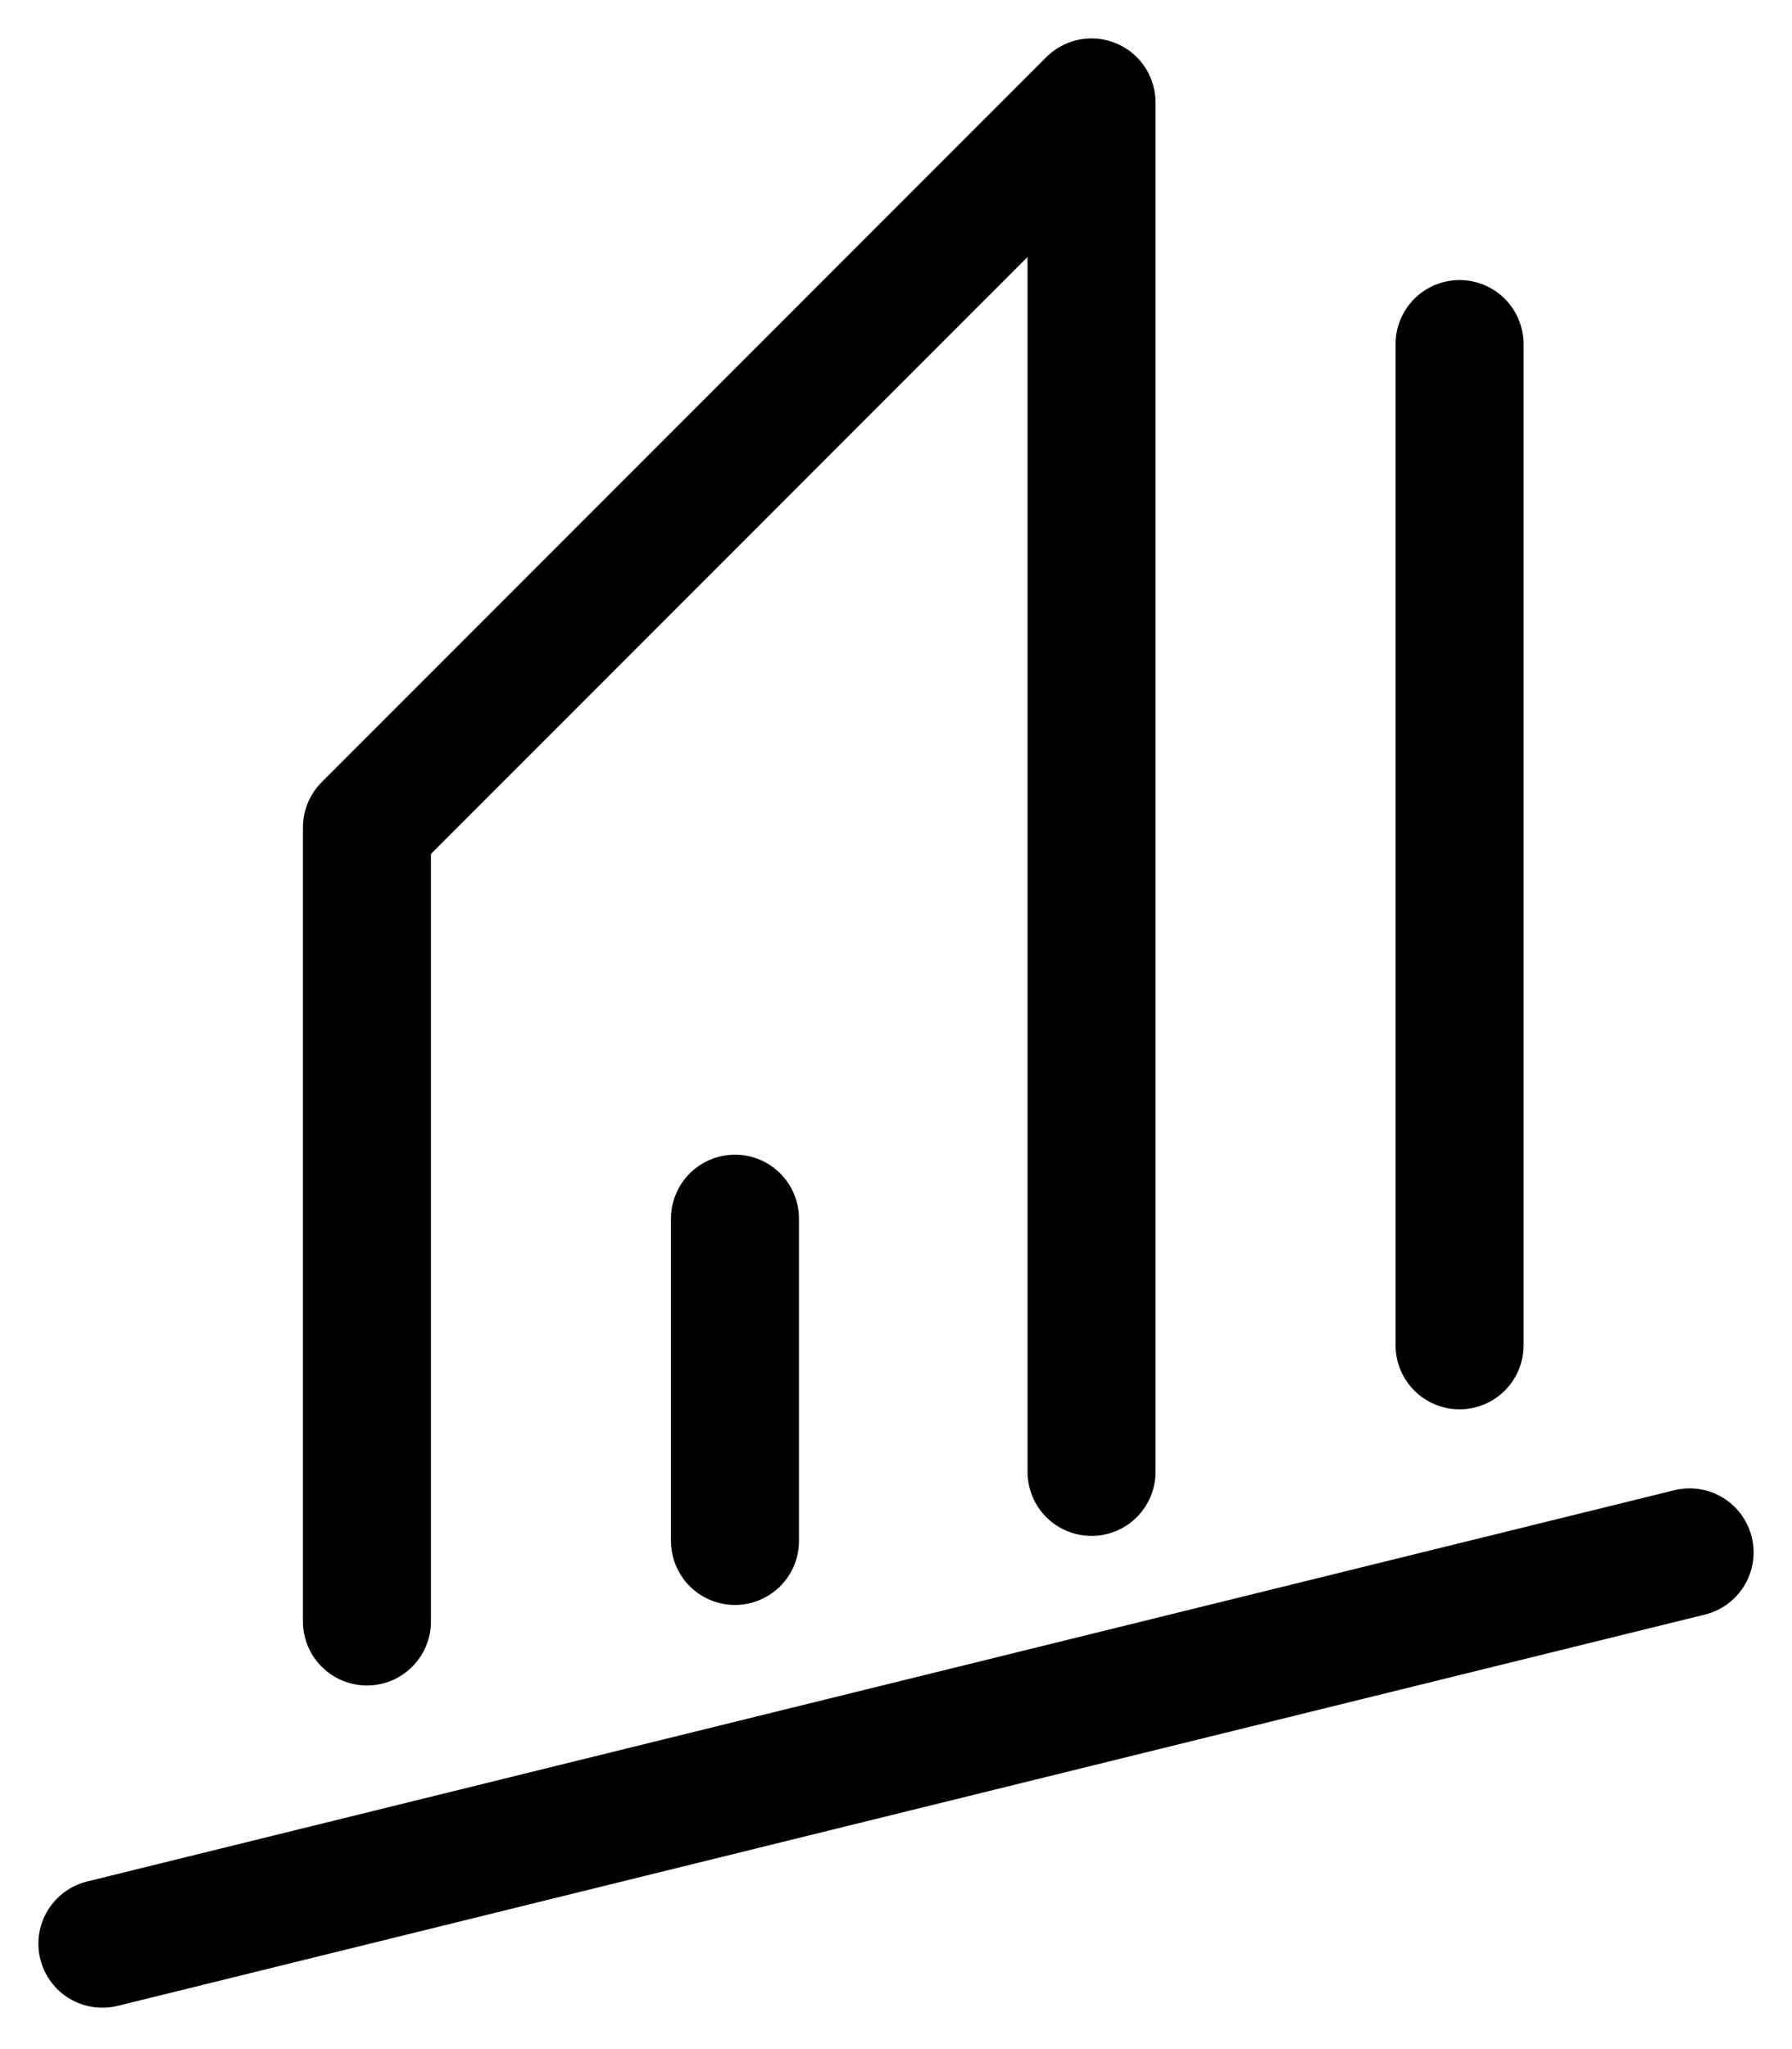
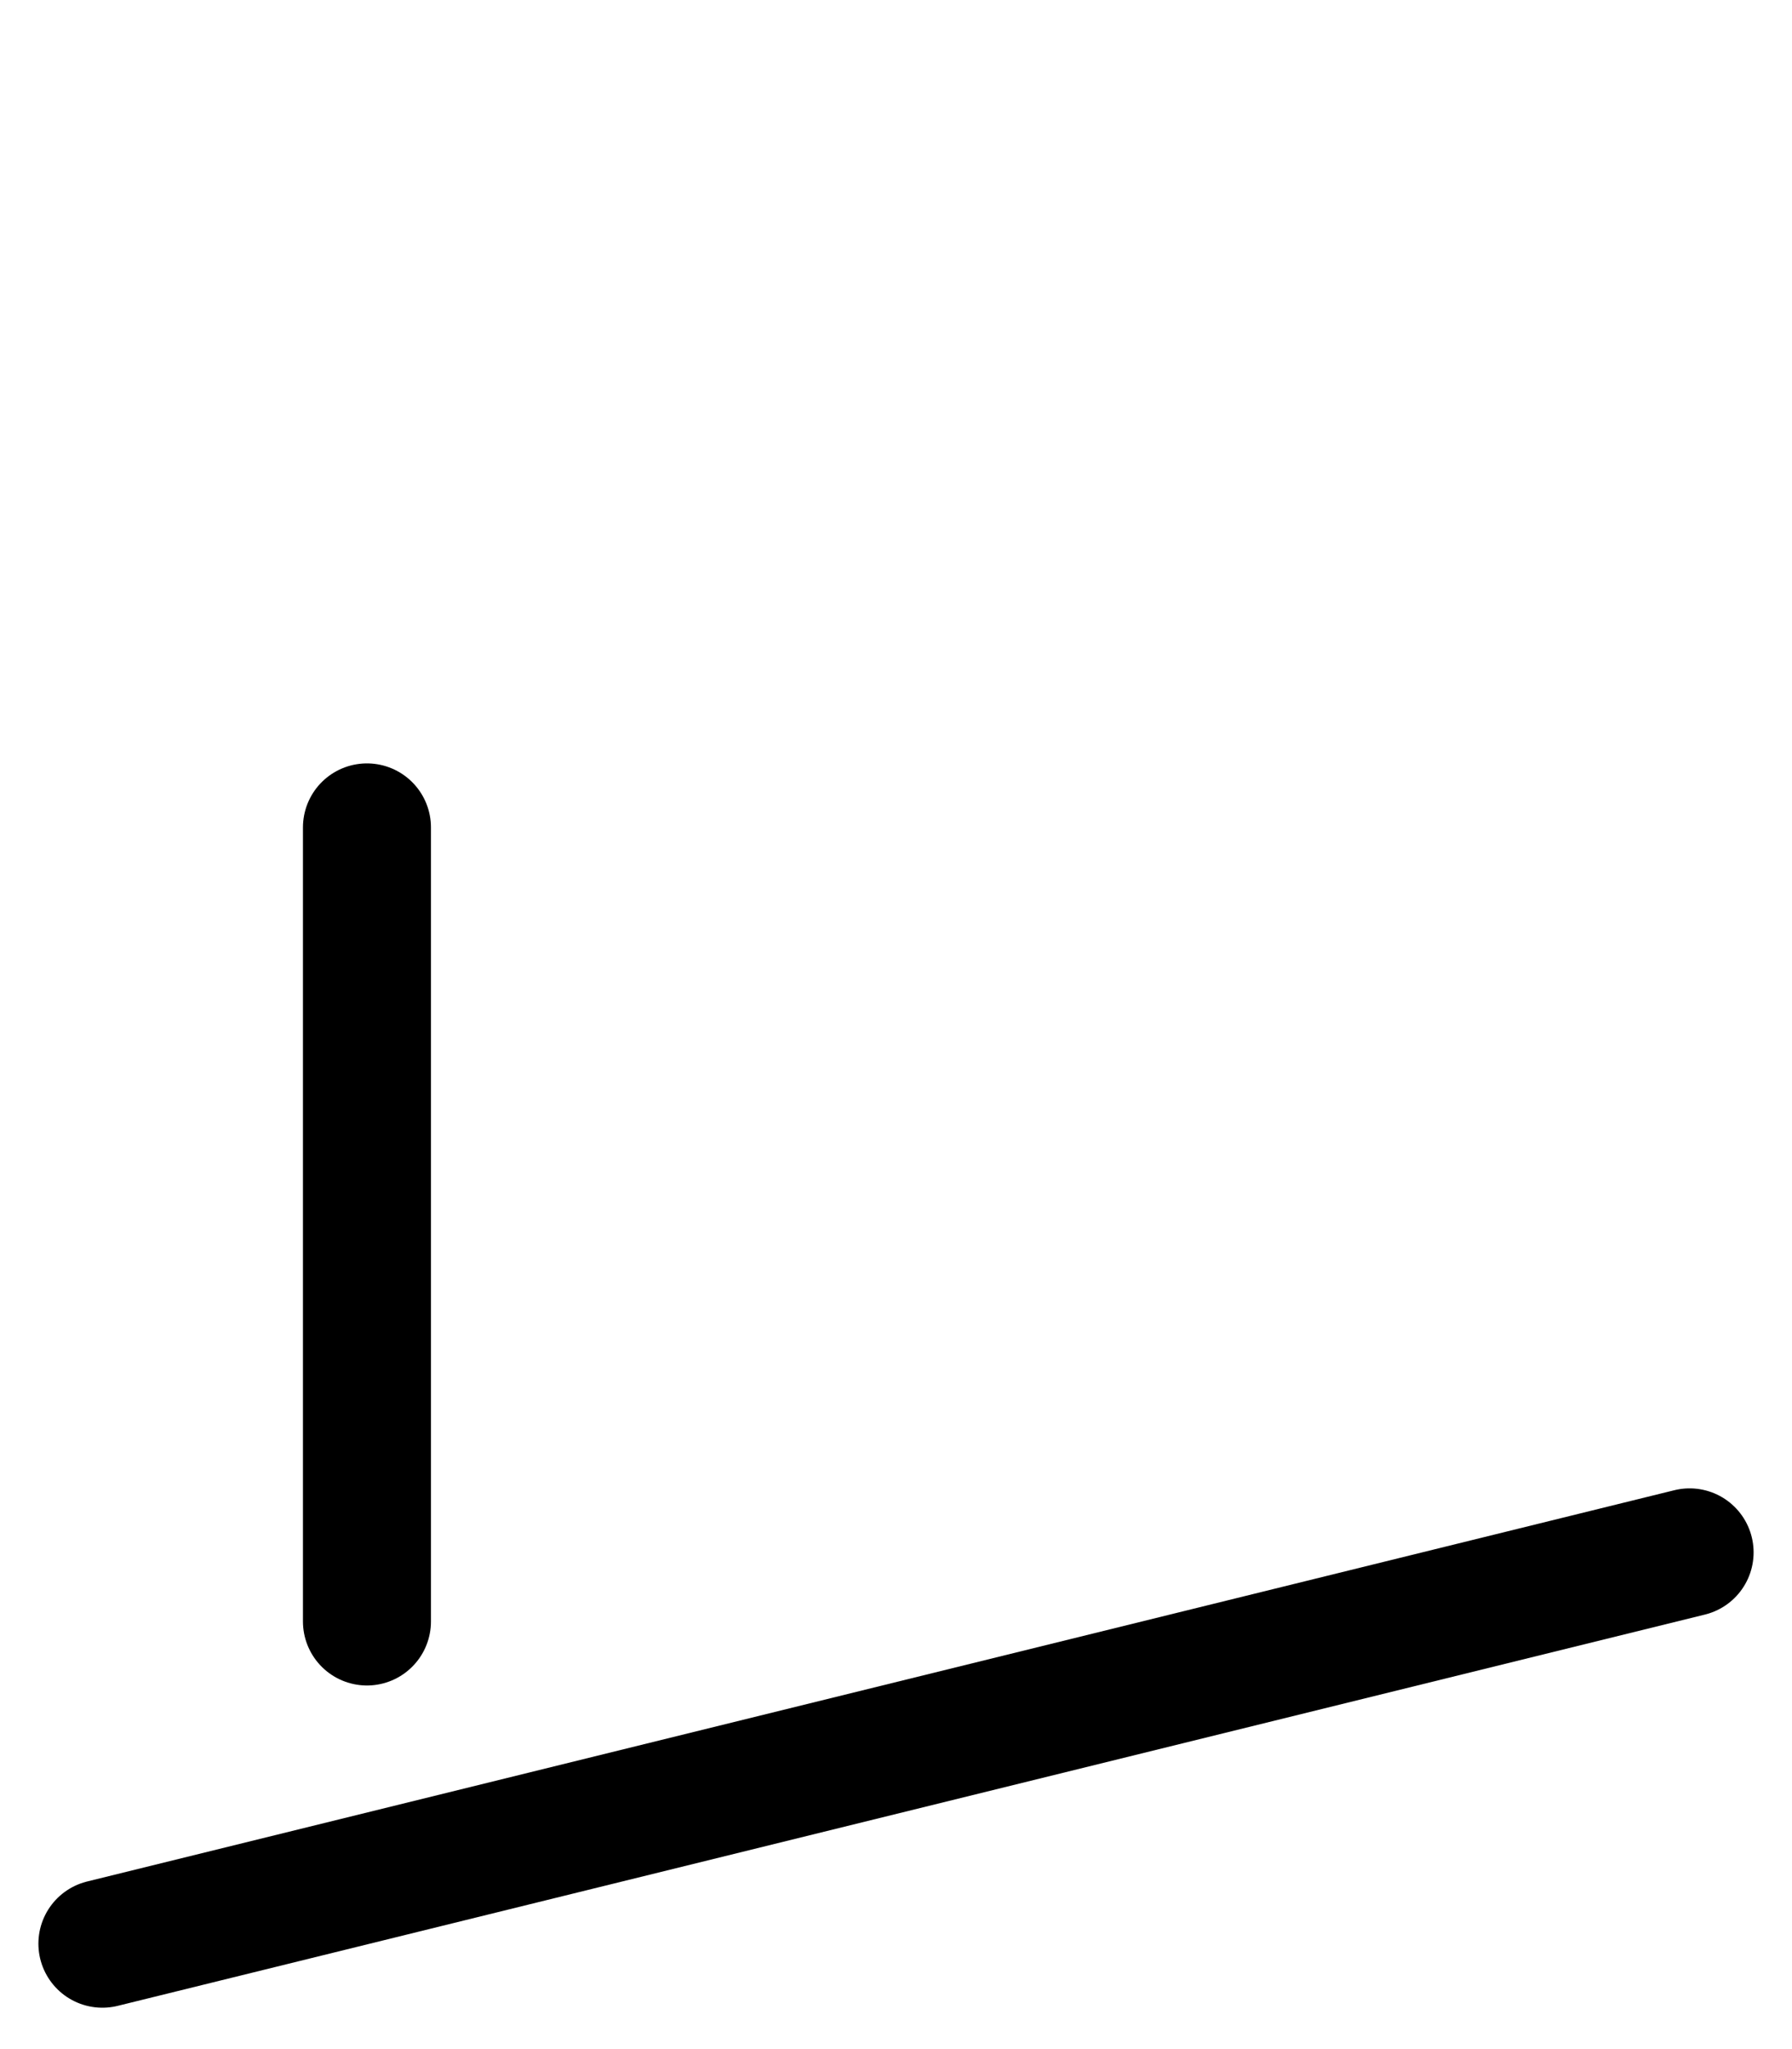
<svg xmlns="http://www.w3.org/2000/svg" width="35" height="40" viewBox="0 0 35 40" fill="none">
-   <path d="M7.167 31.652V16.152L21.319 2V28.732" stroke="black" stroke-width="2.5" stroke-linecap="round" stroke-linejoin="round" />
-   <path d="M14.355 23.79V30.08" stroke="black" stroke-width="2.5" stroke-linecap="round" stroke-linejoin="round" />
-   <path d="M28.507 6.717V26.261" stroke="black" stroke-width="2.5" stroke-linecap="round" stroke-linejoin="round" />
+   <path d="M7.167 31.652V16.152V28.732" stroke="black" stroke-width="2.5" stroke-linecap="round" stroke-linejoin="round" />
  <path d="M2 37.942L33 30.304" stroke="black" stroke-width="2.5" stroke-linecap="round" stroke-linejoin="round" />
</svg>